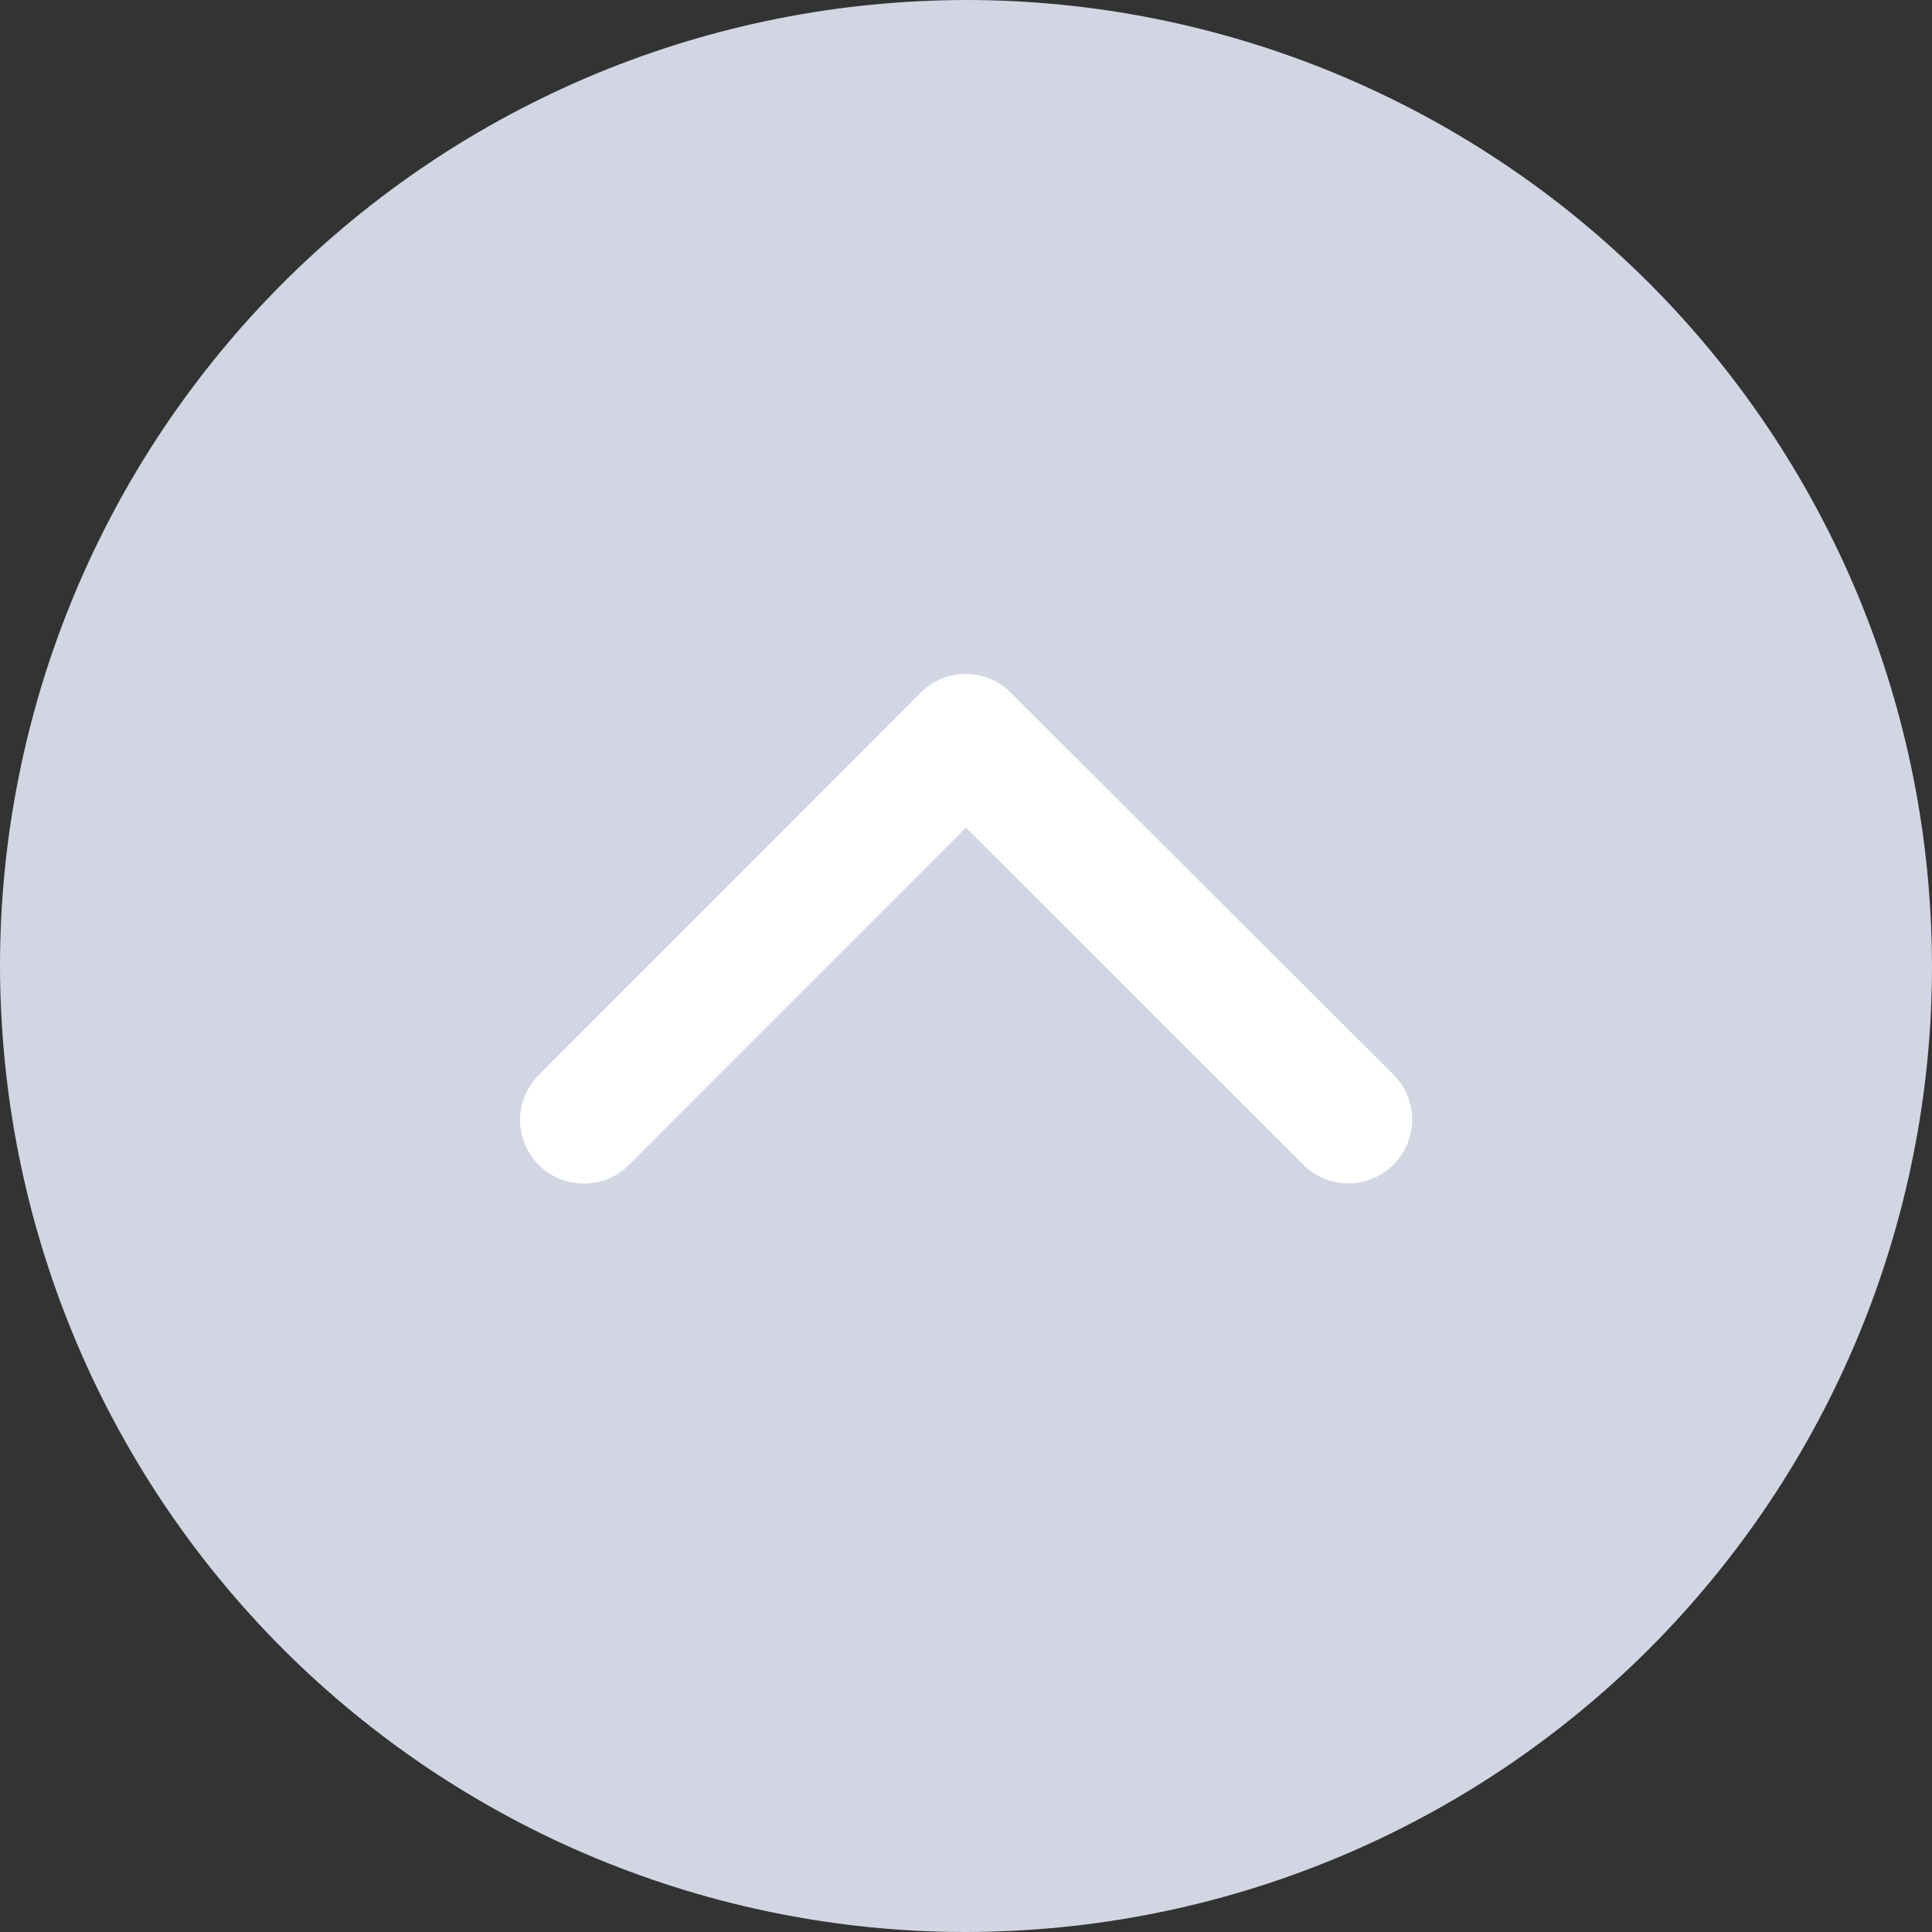
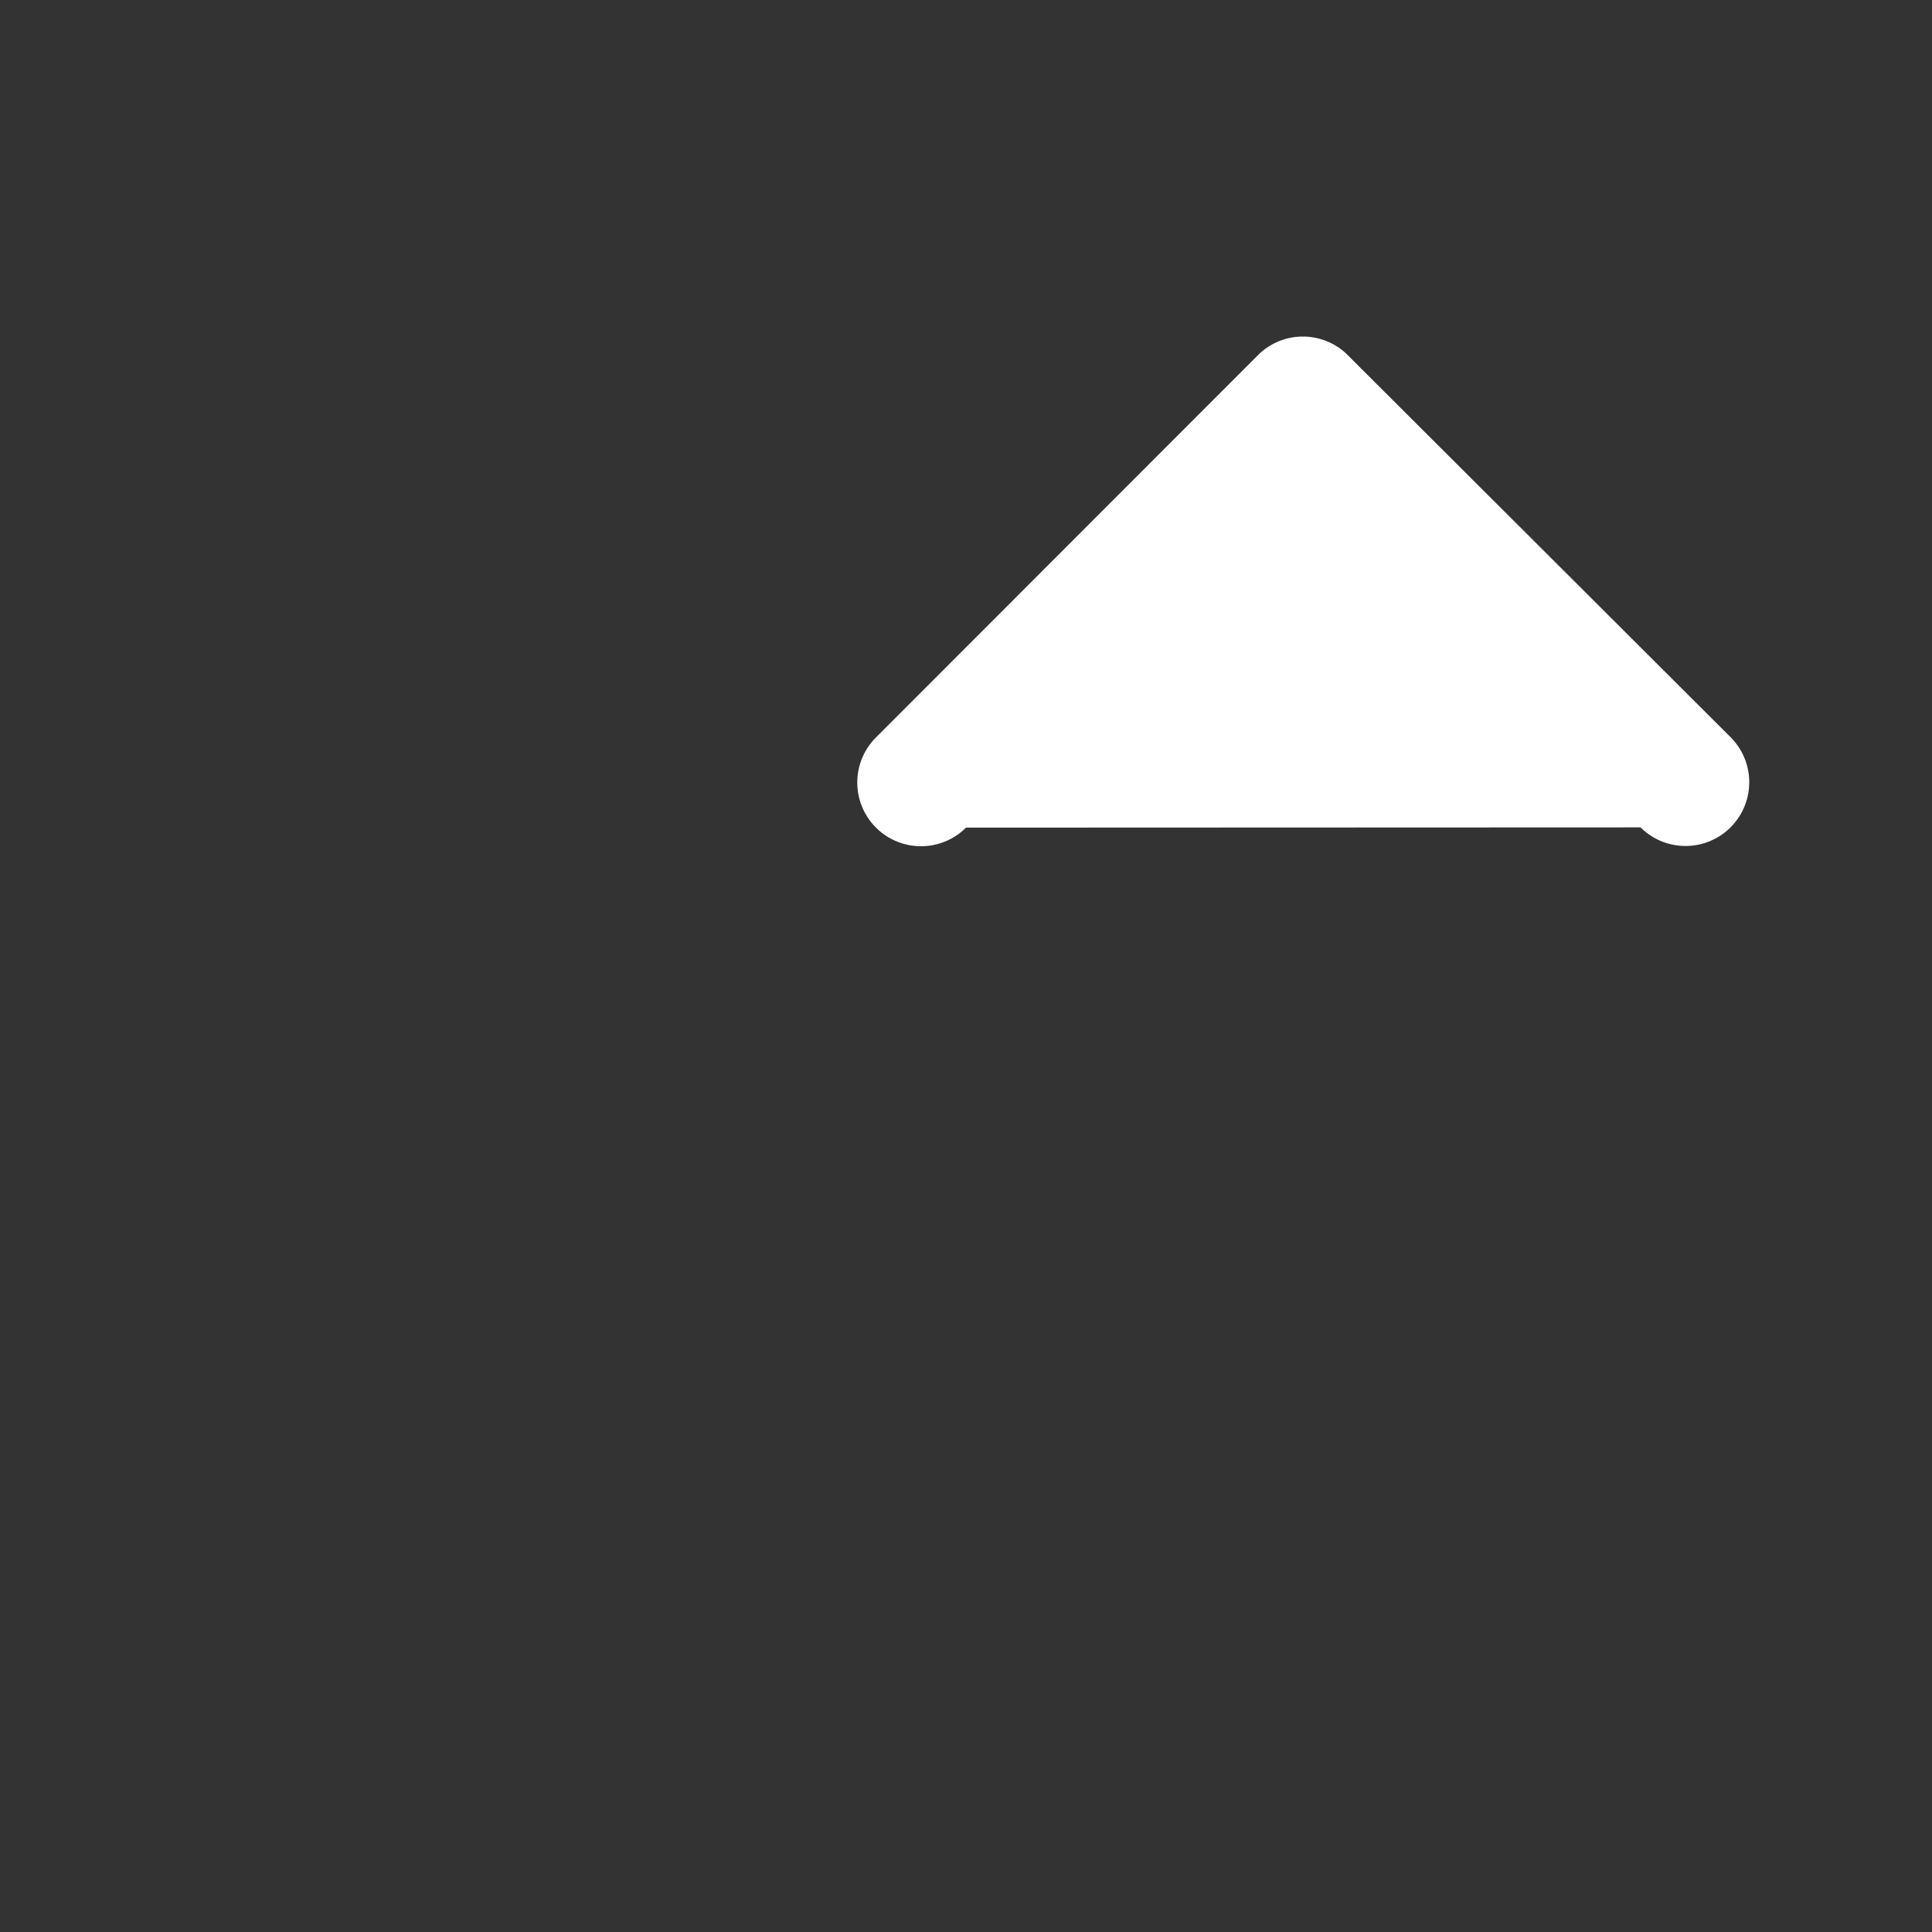
<svg xmlns="http://www.w3.org/2000/svg" id="TOPボタン" width="52" height="52" viewBox="0 0 52 52">
  <rect x="0" y="0" width="52" height="52" fill="#333333" stroke="none" />
  <g id="グループ_722" data-name="グループ 722" transform="translate(-1835 -1003)">
-     <path id="パス_859" data-name="パス 859" d="M1861,1003q1.276,0,2.548.125t2.524.375q1.252.249,2.475.62t2.4.859q1.179.489,2.306,1.091t2.189,1.312q1.062.709,2.049,1.52t1.891,1.713q.9.9,1.713,1.891t1.52,2.049q.709,1.062,1.312,2.189t1.091,2.306q.489,1.18.859,2.4t.62,2.475q.25,1.252.375,2.524T1887,1029q0,1.278-.125,2.548t-.375,2.524q-.249,1.252-.62,2.475t-.859,2.4q-.489,1.179-1.091,2.306t-1.312,2.189q-.71,1.062-1.52,2.049t-1.713,1.891q-.9.9-1.891,1.713t-2.049,1.52q-1.062.709-2.189,1.312t-2.306,1.091q-1.18.489-2.4.859t-2.475.62q-1.252.25-2.524.375T1861,1055q-1.278,0-2.548-.125t-2.524-.375q-1.254-.249-2.475-.62t-2.4-.859q-1.181-.489-2.306-1.091t-2.189-1.312q-1.062-.71-2.049-1.52t-1.891-1.713q-.9-.9-1.713-1.891t-1.52-2.049q-.709-1.062-1.312-2.189t-1.091-2.306q-.489-1.18-.859-2.4t-.62-2.475q-.25-1.252-.375-2.524T1835,1029q0-1.278.125-2.548t.375-2.524q.249-1.252.62-2.475t.859-2.4q.489-1.18,1.091-2.306t1.312-2.189q.71-1.062,1.52-2.049t1.713-1.891q.9-.9,1.891-1.713t2.049-1.52q1.062-.71,2.189-1.312t2.306-1.091q1.18-.489,2.4-.859t2.475-.62q1.252-.25,2.524-.375T1861,1003Z" fill="#d2d6e3" />
-     <path id="パス_860" data-name="パス 860" d="M1861,1025.276l-9.074,9.081a1.715,1.715,0,0,1-2.422-2.429l10.281-10.289a1.712,1.712,0,0,1,2.365-.05l10.353,10.332a1.715,1.715,0,0,1-2.422,2.429Z" fill="#fff" />
+     <path id="パス_860" data-name="パス 860" d="M1861,1025.276a1.715,1.715,0,0,1-2.422-2.429l10.281-10.289a1.712,1.712,0,0,1,2.365-.05l10.353,10.332a1.715,1.715,0,0,1-2.422,2.429Z" fill="#fff" />
  </g>
</svg>